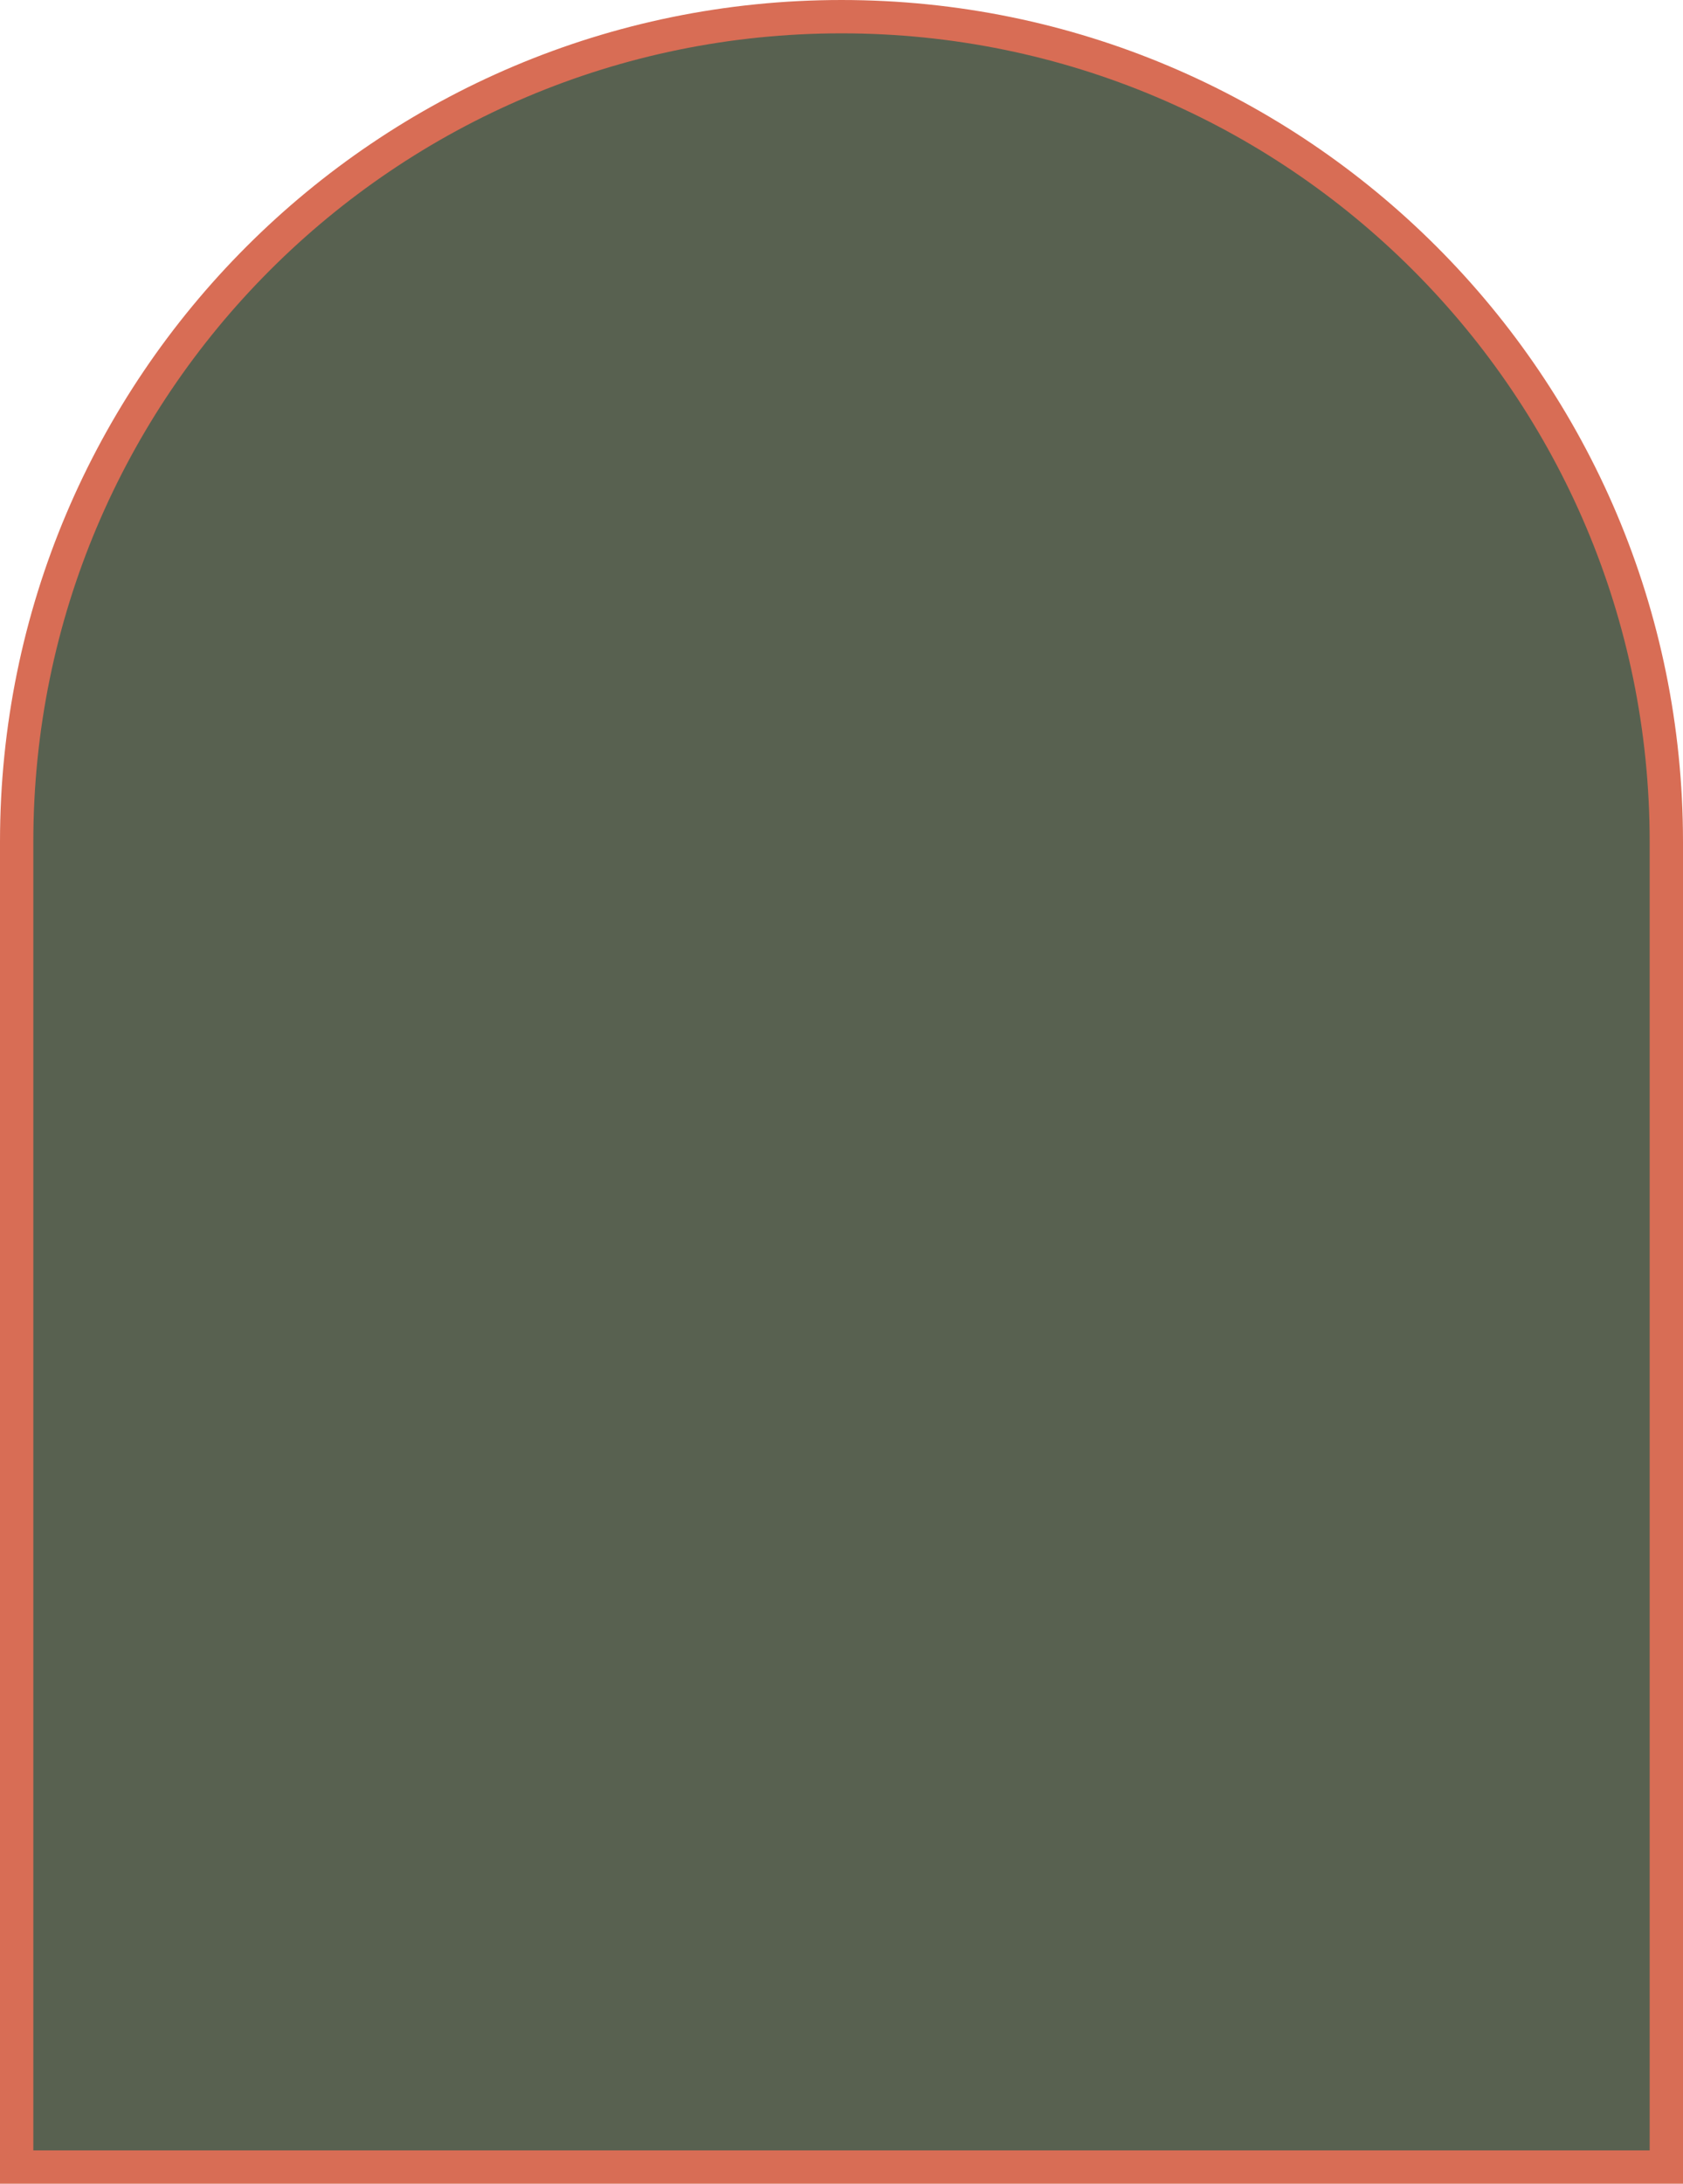
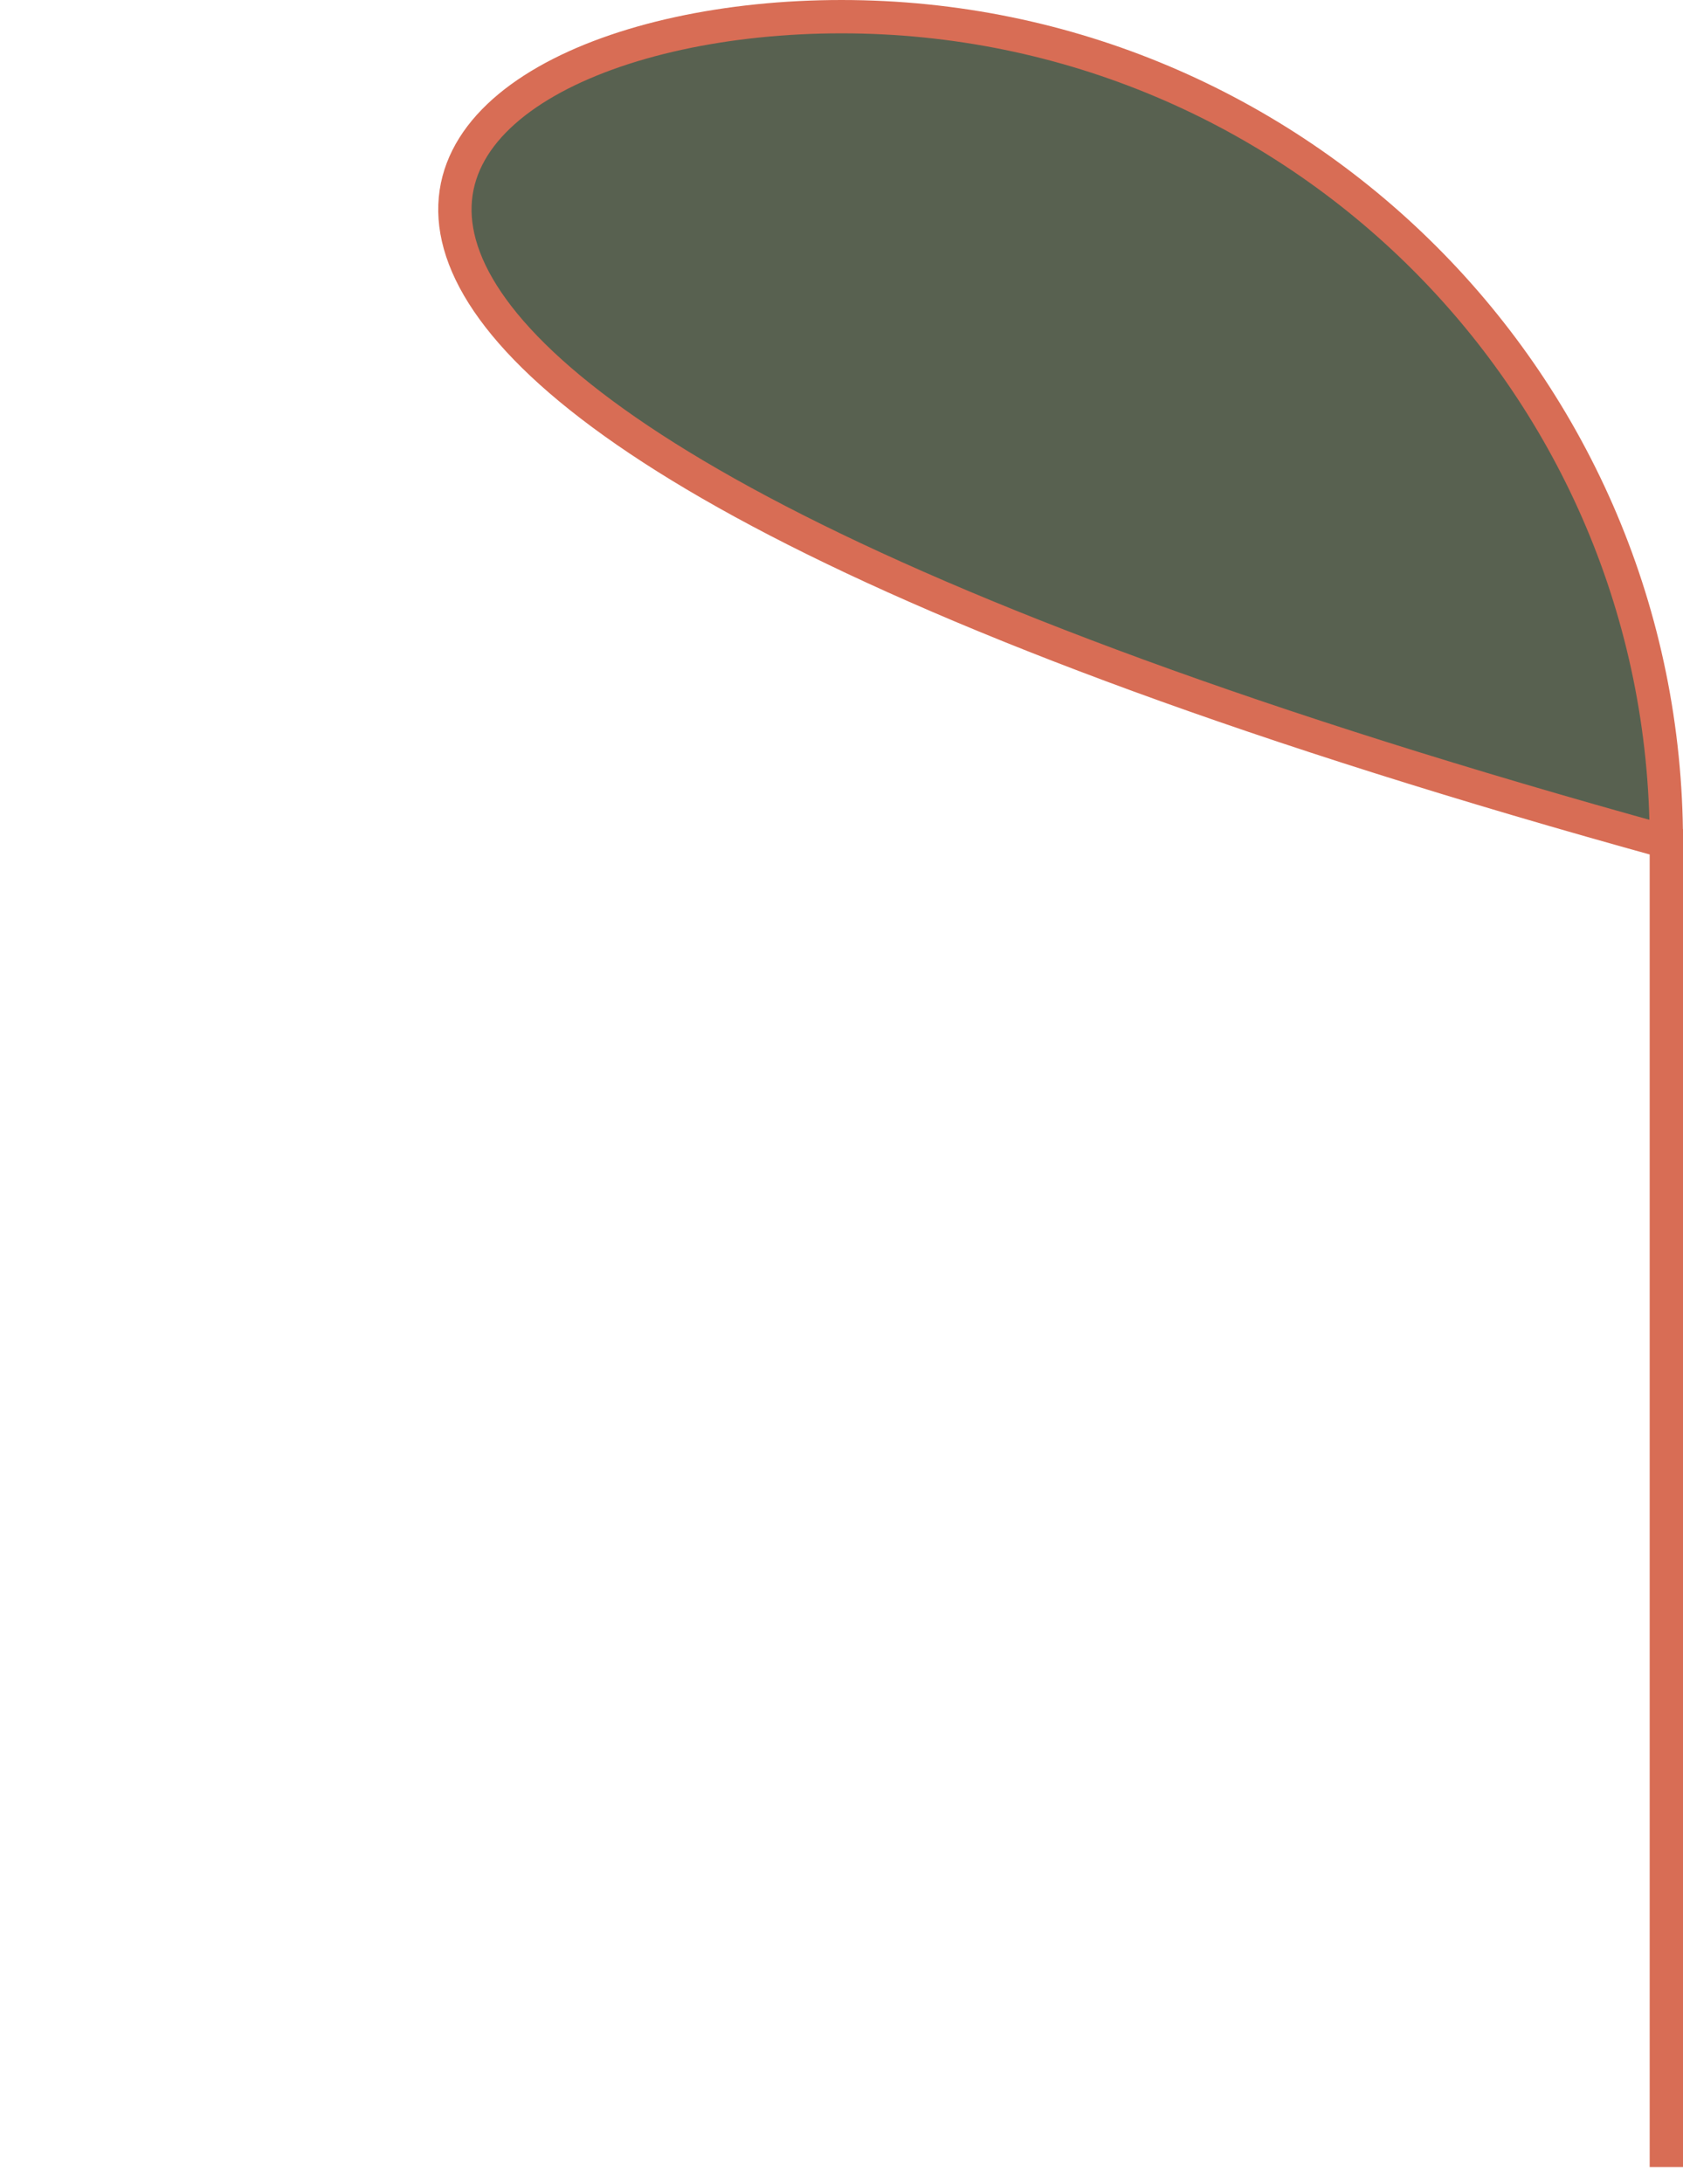
<svg xmlns="http://www.w3.org/2000/svg" width="101" height="131" viewBox="0 0 101 131" fill="none">
-   <path d="M100 50.5V130H1V50.5C1 23.162 23.162 1 50.5 1C77.838 1 100 23.162 100 50.5Z" fill="#586150" stroke="#D86D55" stroke-width="2" />
+   <path d="M100 50.5V130V50.5C1 23.162 23.162 1 50.5 1C77.838 1 100 23.162 100 50.5Z" fill="#586150" stroke="#D86D55" stroke-width="2" />
</svg>